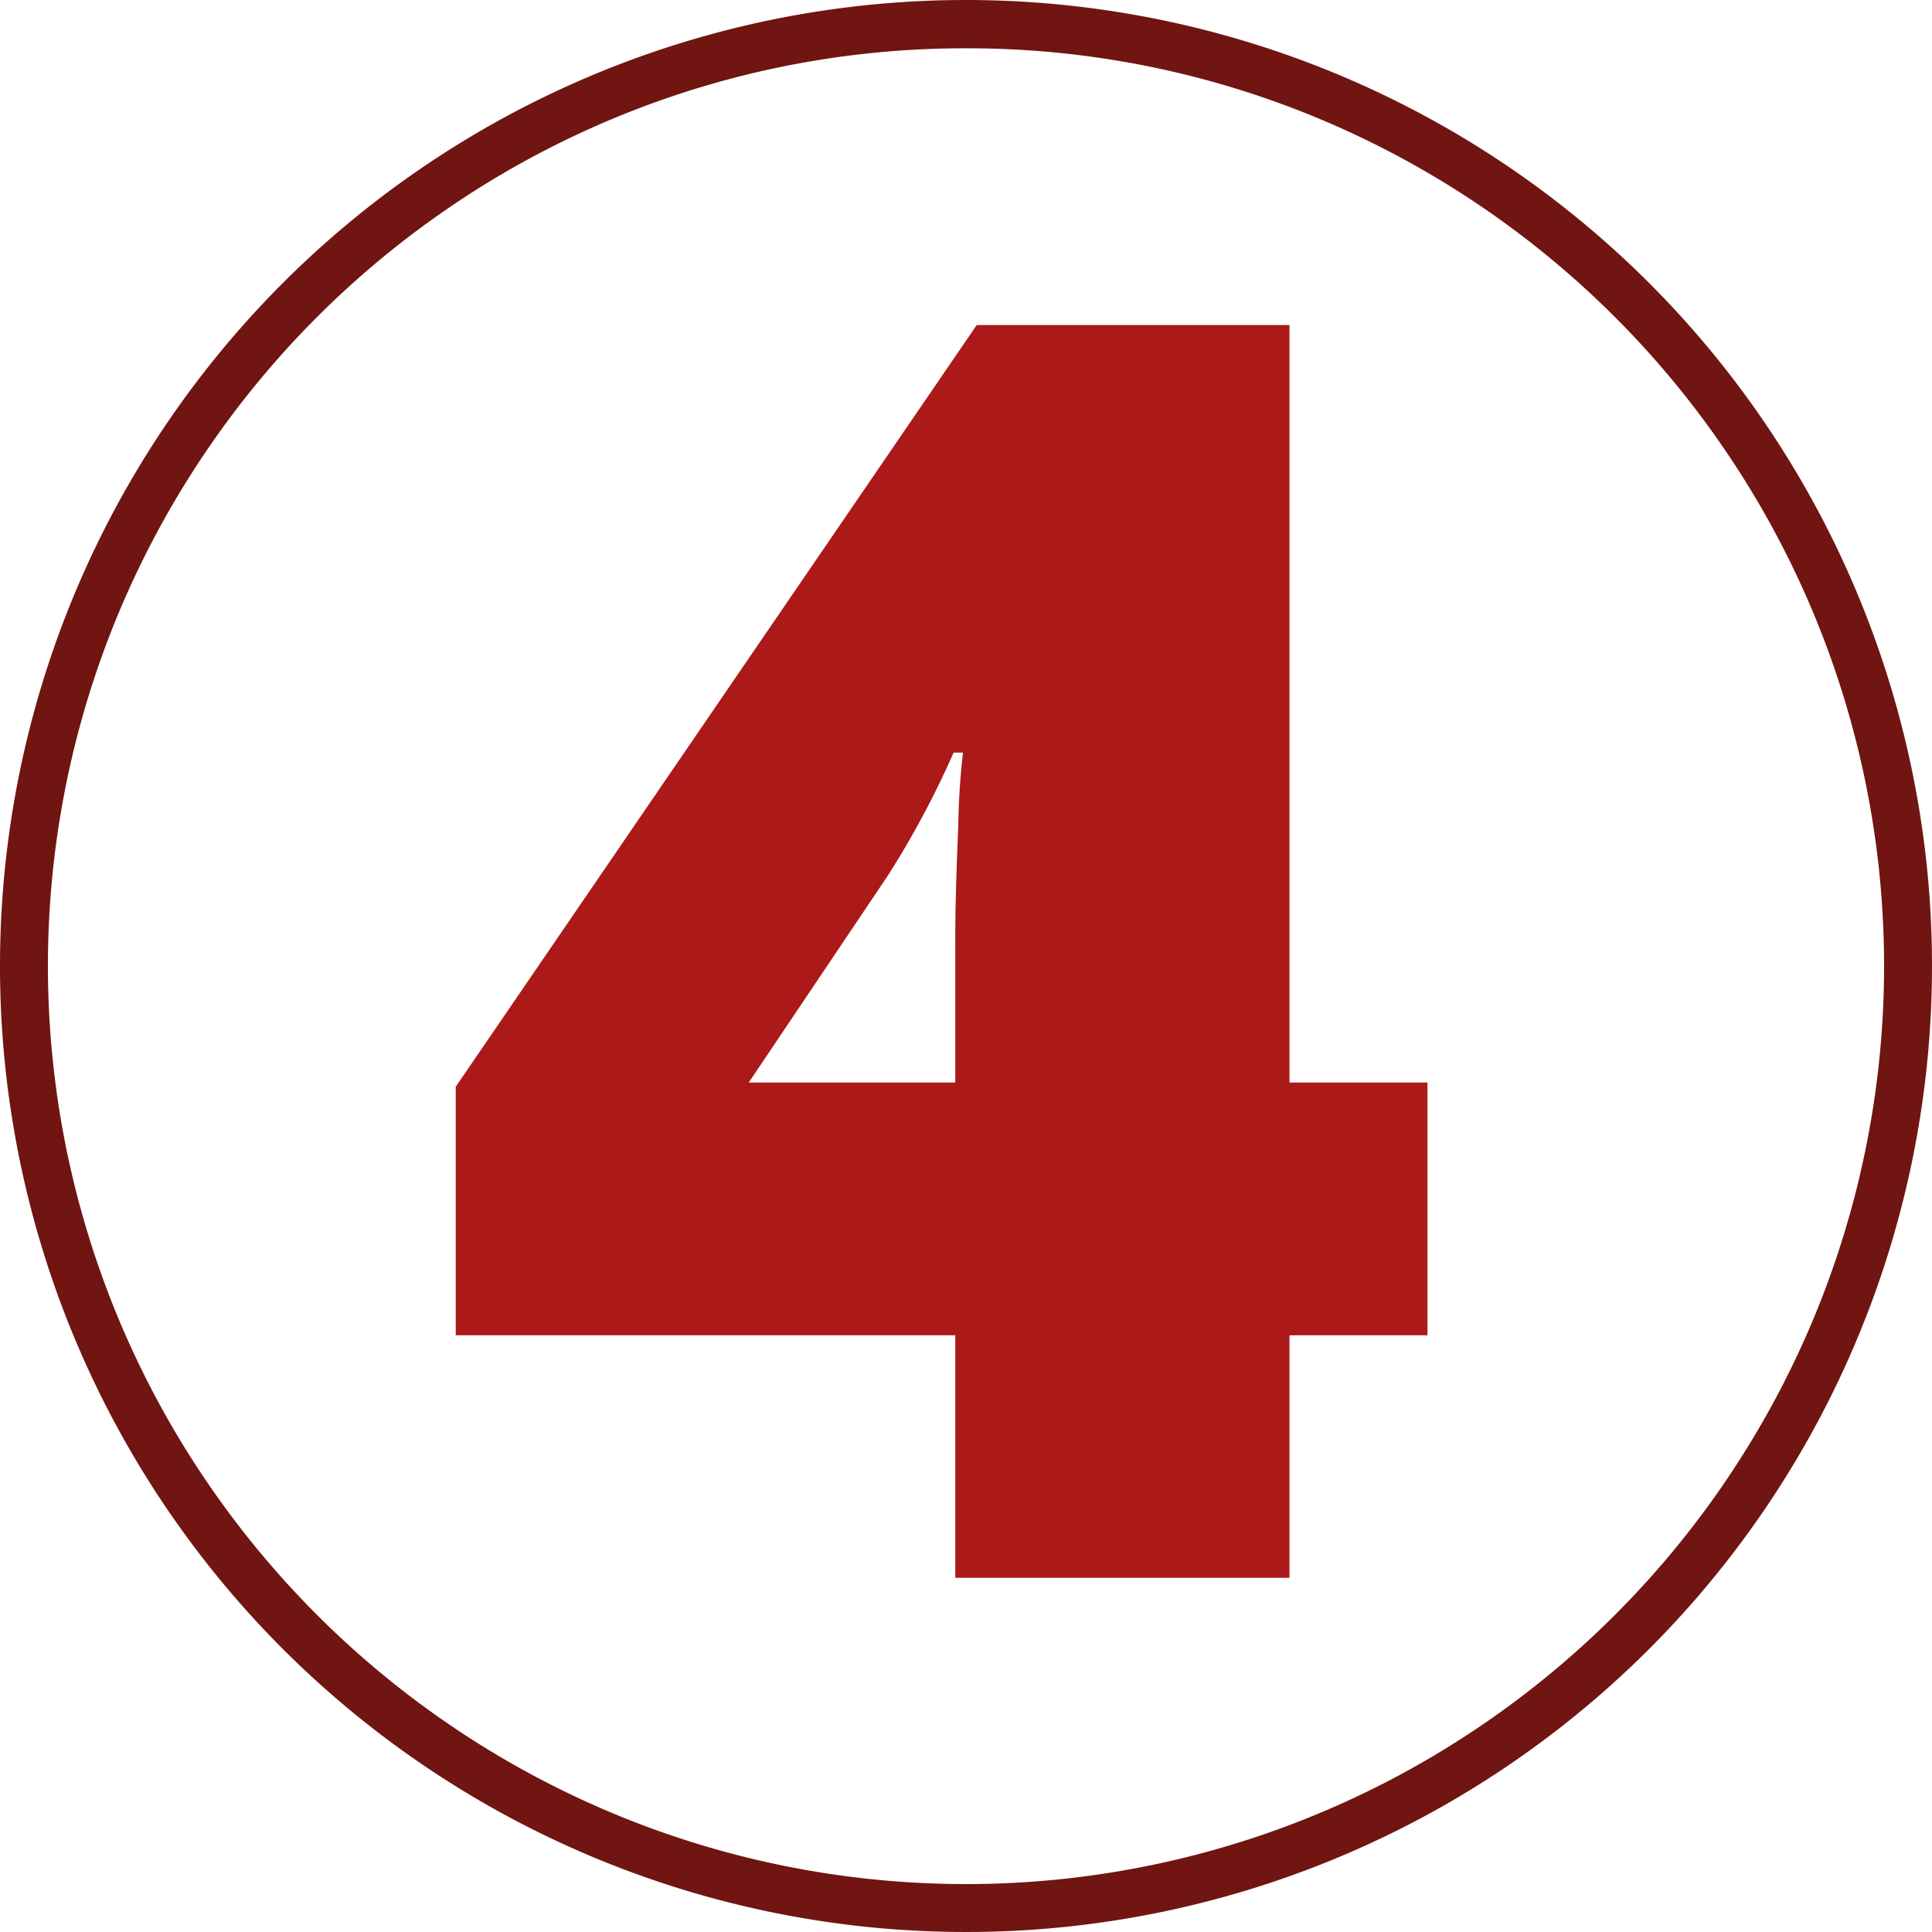
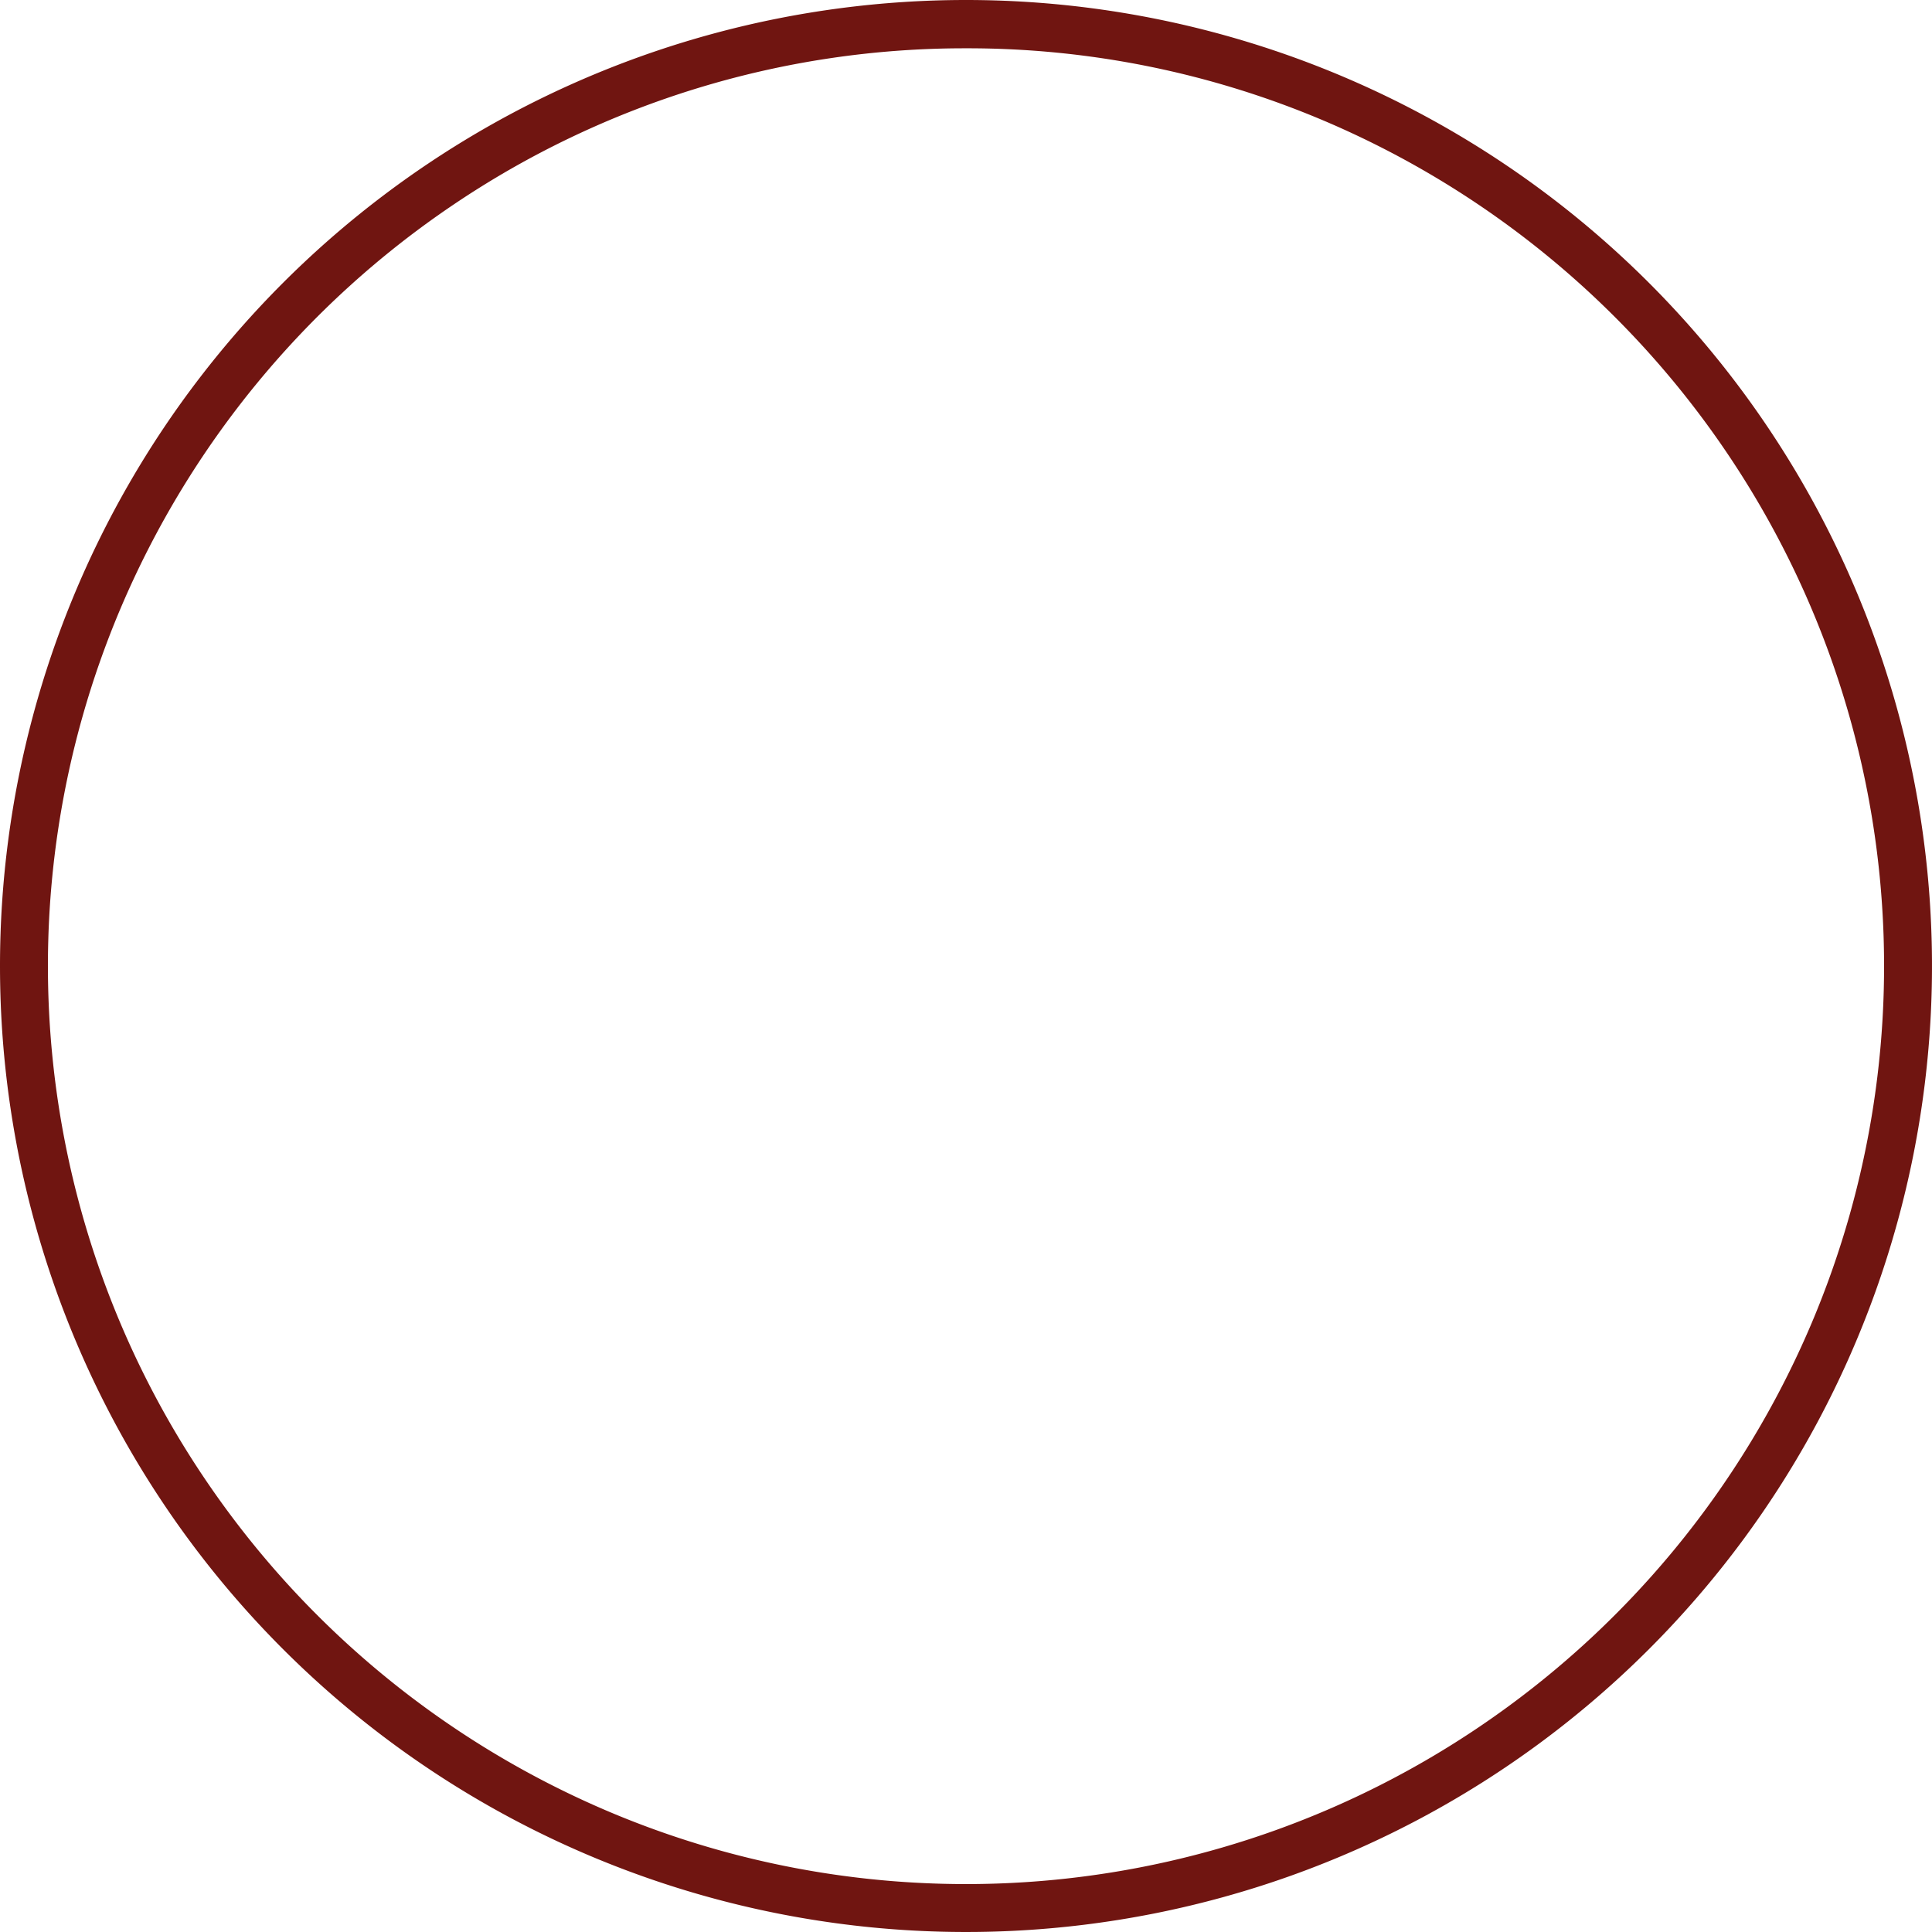
<svg xmlns="http://www.w3.org/2000/svg" width="120" height="120">
  <g data-name="4">
    <g data-name="Group 614">
      <path data-name="Ellipse 11" d="M60 3a56.72 56.72 0 00-31.867 9.733A57.175 57.175 0 007.478 37.814a56.921 56.921 0 005.255 54.053 57.175 57.175 0 0025.081 20.655 56.921 56.921 0 0054.053-5.255 57.175 57.175 0 0020.655-25.081 56.921 56.921 0 00-5.255-54.053A57.175 57.175 0 0082.186 7.478 56.64 56.64 0 0060 3m0-3A60 60 0 110 60 60 60 0 0160 0z" fill="#701511" />
-       <path data-name="Path 218" d="M88.661 82.938h-8.569V98H59.335V82.938H28.306V67.5l32.36-47.312h19.426v47.049h8.569zM59.335 67.237v-9.048q0-2.555.186-6.892a44.727 44.727 0 01.293-4.551h-.585a56.158 56.158 0 01-4.1 7.664l-8.622 12.827z" fill="#ac1919" />
    </g>
  </g>
</svg>